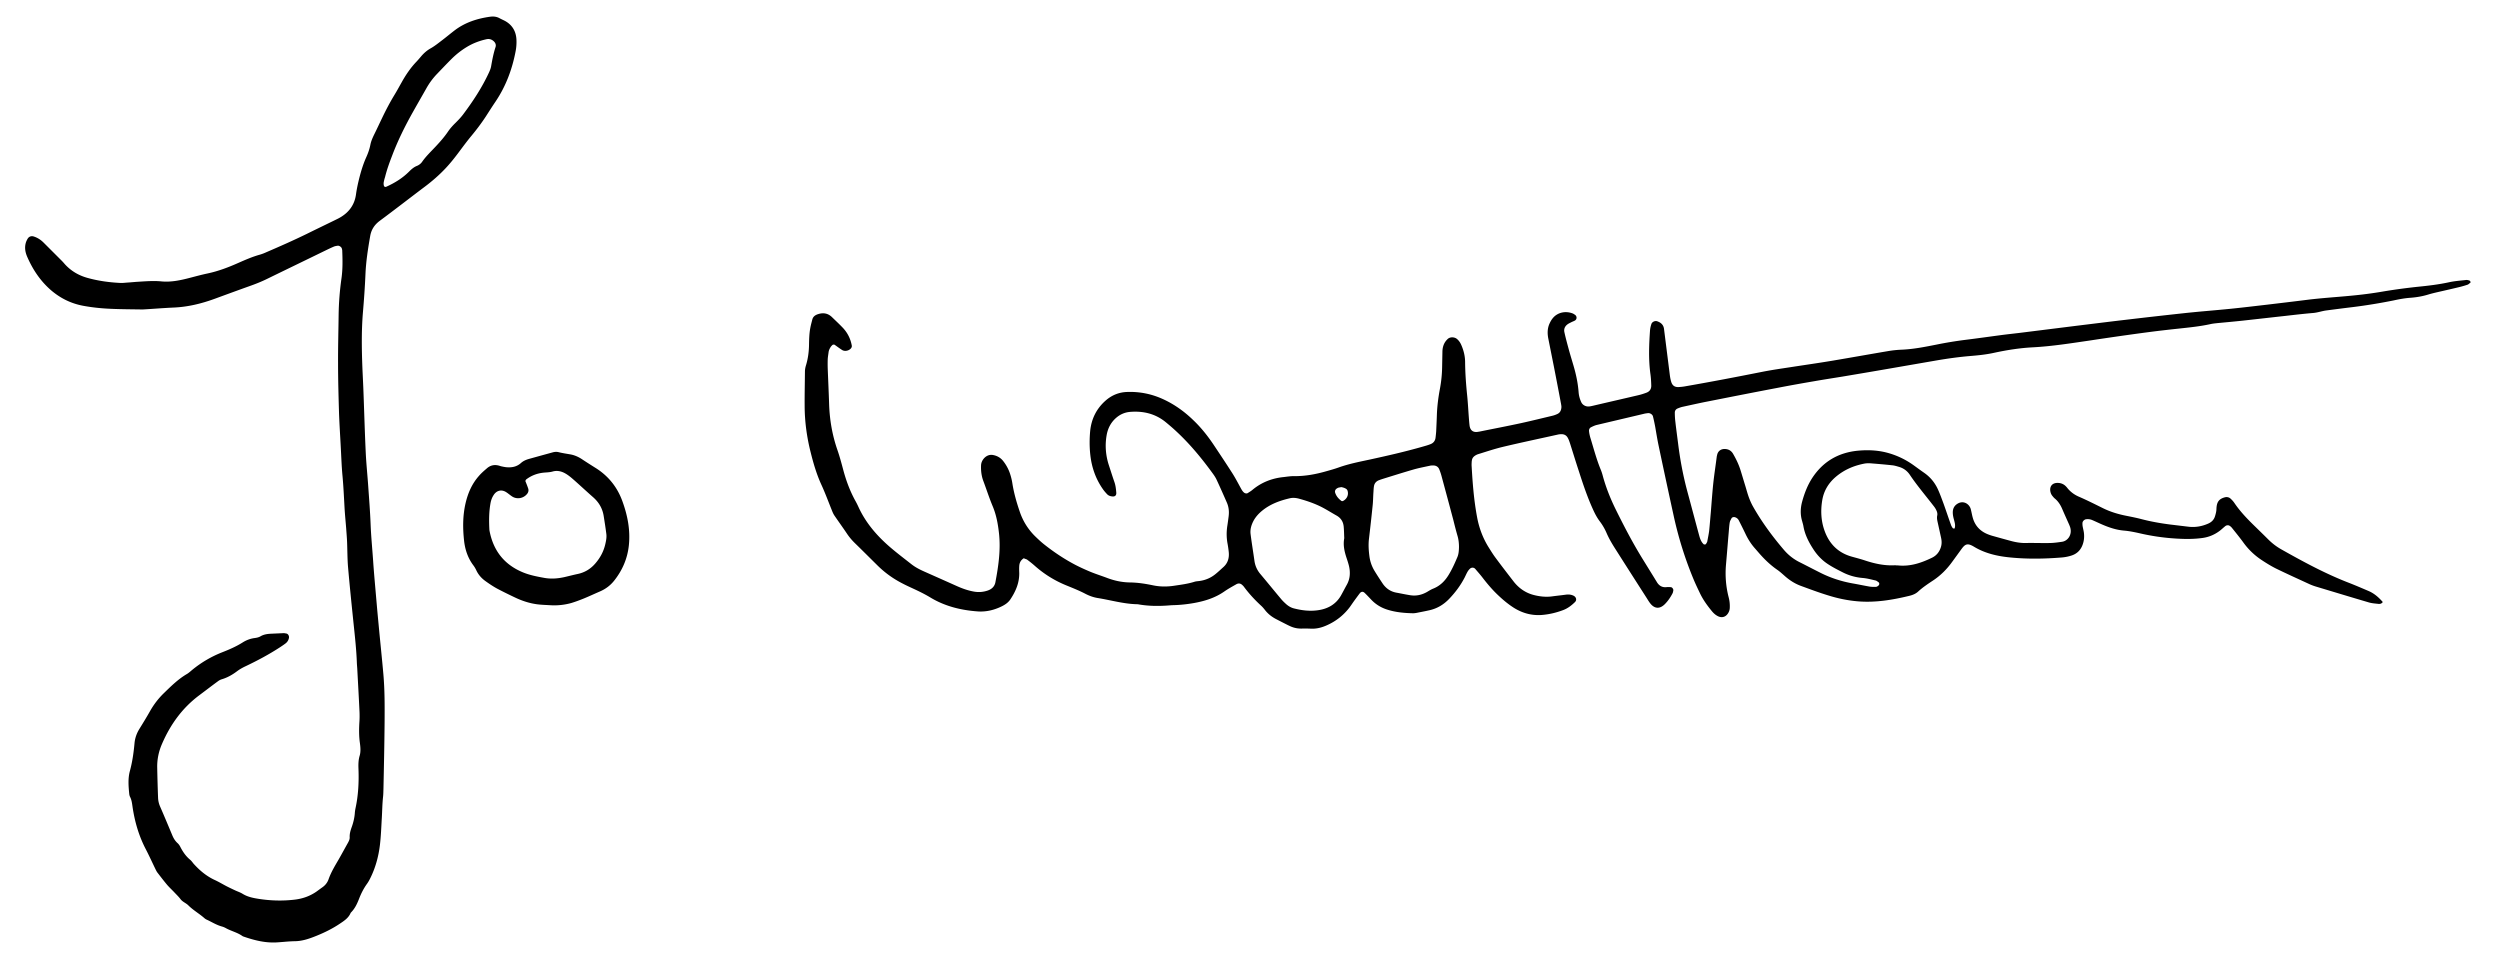
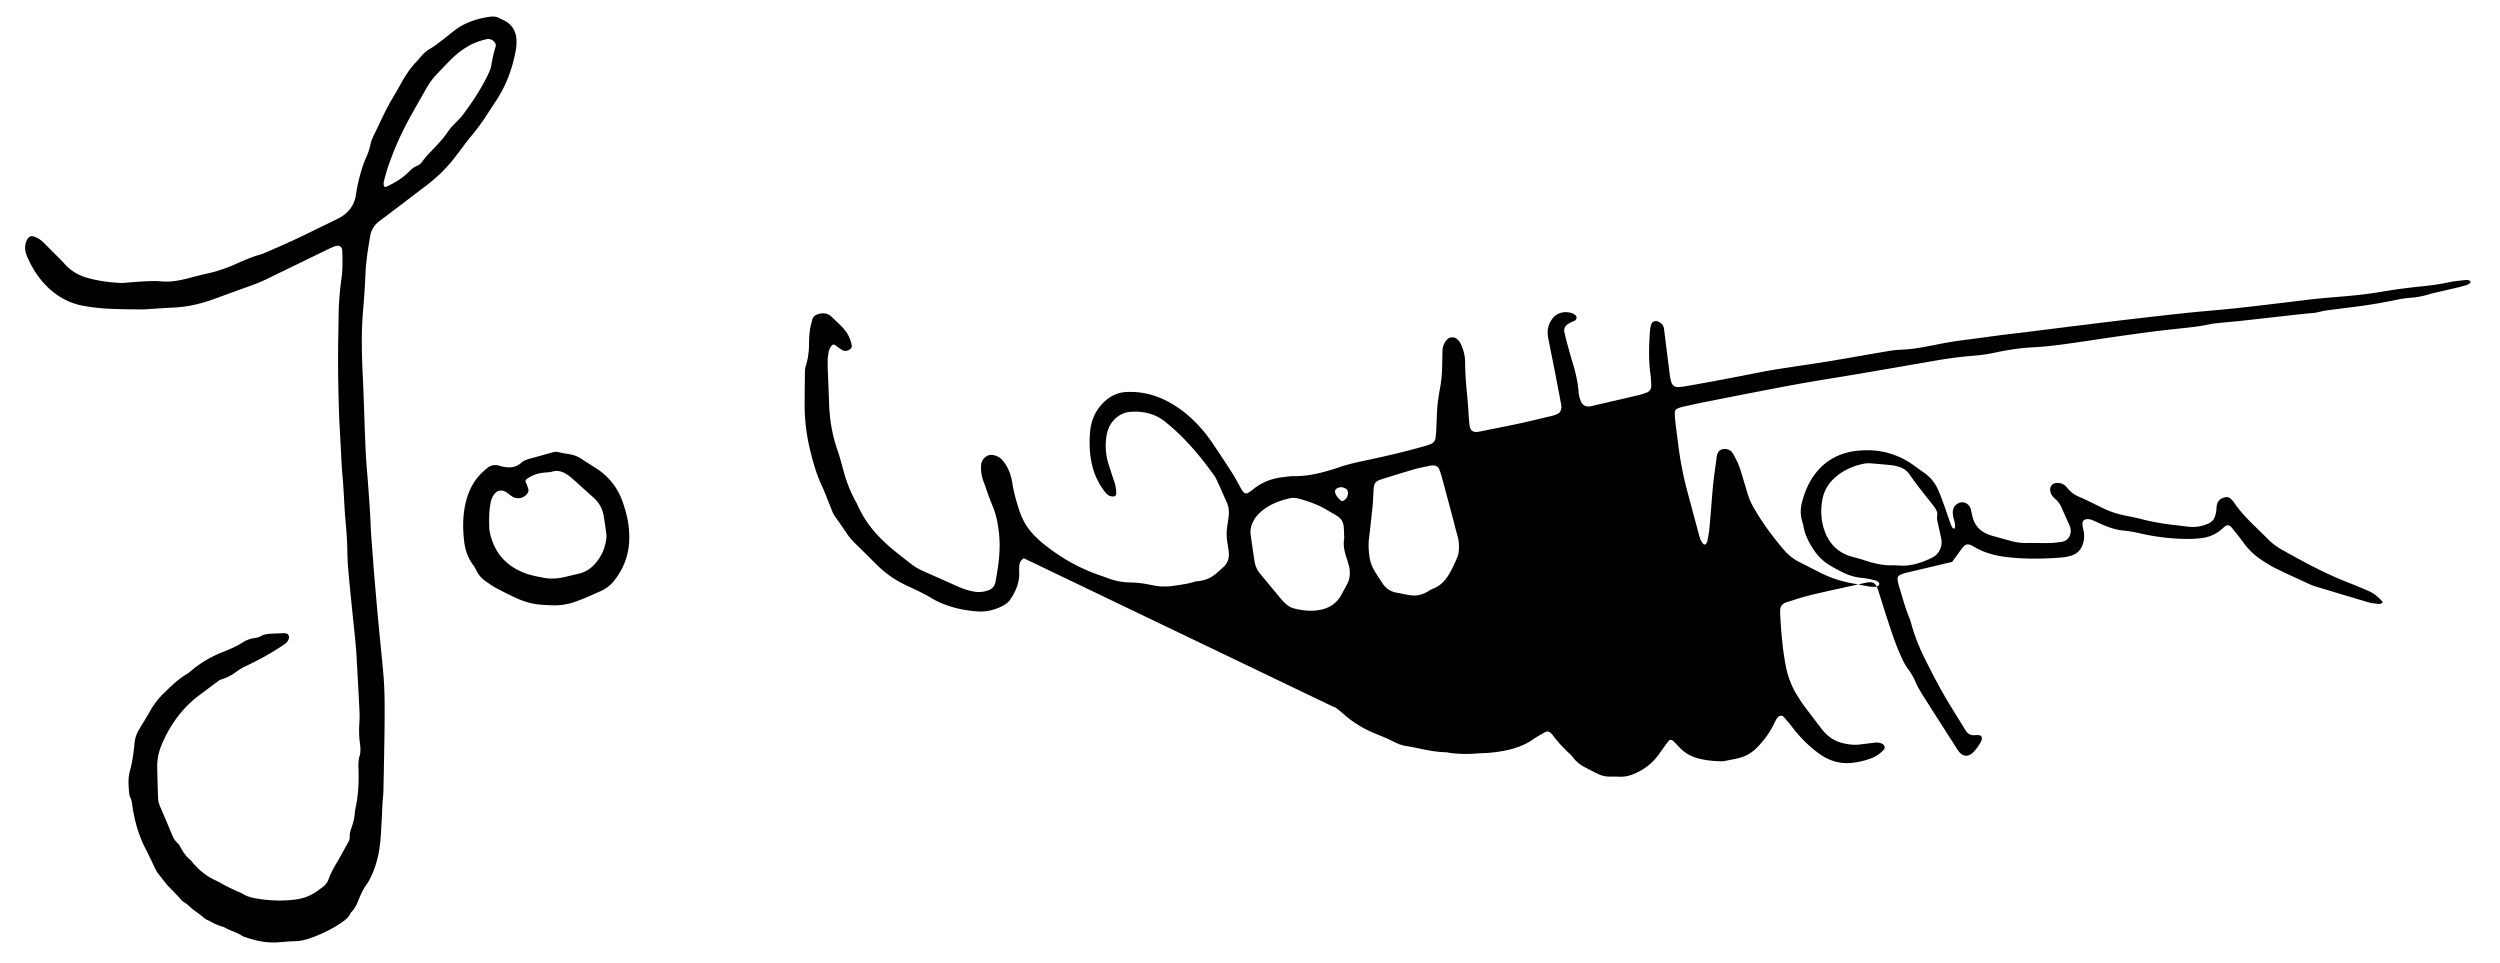
<svg xmlns="http://www.w3.org/2000/svg" viewBox="0 0 2643.1 1018.3">
-   <path d="M1082.4 590.2c-3.2 2-4.6 4.8-4.8 8.1-.2 2.5-.1 5.1 0 7.7.1 10.3-3.8 19.3-9.4 27.7-2.2 3.3-5.4 5.5-8.8 7.2-8.2 4.1-16.9 6.2-26 5.5-17.7-1.3-34.7-5.5-50.1-14.9-5.5-3.3-11.2-6.1-17-8.8-4.1-1.9-8.1-3.7-12.1-5.8-9.8-5-18.6-11.3-26.4-19-8-7.9-15.9-15.8-23.9-23.6-3.2-3.1-6.1-6.5-8.6-10.3-4.3-6.4-8.8-12.6-13.1-18.9-1.2-1.8-2.1-3.9-2.9-6-3.6-8.9-6.9-17.9-10.9-26.6-5.1-11.1-8.5-22.8-11.4-34.5-4-15.9-6.2-32-6.3-48.4-.1-12.2.2-24.3.3-36.5 0-2.6.5-5 1.3-7.5 1.9-6.5 2.8-13.1 3-19.9.1-6.4.2-12.8 1.4-19.1.5-2.8 1.3-5.6 2-8.4.8-3.6 3.3-5.2 6.6-6.2 5.4-1.6 10.1-.7 14.2 3.2 3.9 3.8 7.9 7.5 11.6 11.4 4.9 5.2 8.1 11.5 9.4 18.6.3 1.4-.3 2.6-1.2 3.5-2.3 2.3-6.3 3-8.9 1.4-2.7-1.7-5.2-3.6-7.9-5.5-.7-.5-2-.3-2.6.3-.4.5-.9.9-1.3 1.4-1.3 1.9-2.3 3.8-2.6 6.1-.3 2.5-.8 5.1-.9 7.6-.1 3.2-.1 6.4 0 9.6.5 12.8 1.1 25.6 1.5 38.4.6 16.4 3.4 32.4 8.8 47.9 2.4 6.9 4.3 14.1 6.2 21.2 3.1 11.5 7.2 22.5 13 32.9 1.1 2 2.1 4 3 6 8 17.5 20.5 31.6 35.1 43.9 6.9 5.8 14 11.2 21 16.7 4.1 3.2 8.6 5.5 13.3 7.6 11.7 5.2 23.4 10.4 35 15.6 5.6 2.5 11.3 4.5 17.3 5.6 5.2 1 10.2.6 15.1-1.1 4.3-1.5 7.2-4.4 8-8.8 3.2-17 5.7-34 3.8-51.5-1.1-9.9-2.8-19.5-6.7-28.8-3.7-8.8-6.6-18-10-27-1.9-5.2-2.5-10.6-2.3-16 .1-3 1.3-5.6 3.3-7.8 2.6-2.7 5.8-4 9.5-3.3 4.2.8 7.8 2.8 10.5 6.2 3.2 4 5.7 8.6 7.3 13.4 1.1 3.3 2 6.8 2.5 10.2 1.6 10.2 4.4 20 7.7 29.7 3.4 10.2 8.9 19.1 16.6 26.6 3.2 3.1 6.5 6.2 10 8.9 10.3 8.1 21.3 15.4 32.9 21.4 5.1 2.6 10.4 5 15.7 7.2 5.9 2.4 12 4.3 18 6.6 7.6 2.8 15.4 4.4 23.4 4.5 8.4.1 16.6 1.4 24.7 3.1 7.3 1.5 14.6 1.5 21.9.4 7.3-1.1 14.6-2 21.6-4.2 1.8-.6 3.8-.6 5.7-.9 6.2-.9 11.7-3.3 16.5-7.2 3-2.4 5.8-5.1 8.6-7.6 4.6-4.2 6.1-9.6 5.5-15.7-.3-2.9-.7-5.7-1.2-8.5-1.3-6.7-1.3-13.3-.2-20 .5-3.2.9-6.3 1.3-9.5.6-4.9.1-9.6-1.8-14.1-3.6-8.2-7.2-16.4-11-24.5-1.2-2.6-2.9-5-4.6-7.3-11.3-15.5-23.5-30.3-37.7-43.5-3.7-3.5-7.6-6.8-11.6-10.1-11-8.9-23.8-11.9-37.8-10.7-5.3.5-9.9 2.5-13.9 5.8-5.9 4.9-9.3 11.3-10.6 18.8-1.9 10.9-1 21.7 2.5 32.2 1.9 5.8 3.7 11.6 5.7 17.3 1.3 3.7 1.7 7.5 2 11.3.2 2.8-1.3 4.2-3.9 4-2.3-.2-4.4-.8-6-2.6-1.5-1.6-3-3.3-4.3-5.2-7.5-10.7-11.7-22.7-13.2-35.6-1-8.6-1-17.3-.2-25.9 1.3-12.6 6.5-23.3 16-31.8 6.7-6 14.5-9.2 23.5-9.4 13-.4 25.4 2.1 37.3 7.5 12.1 5.5 22.7 13.1 32.2 22.3 8.4 8 15.5 17 21.9 26.6 6.4 9.6 12.8 19.2 19 28.9 3.3 5.1 6.1 10.5 9 15.8 1.1 2 2.1 4 3.9 5.4.9.7 2.6 1.1 3.6.5 1.6-1 3.3-2 4.8-3.2 9.6-8.1 20.7-12.5 33.1-13.8 3.8-.4 7.6-1.1 11.4-1 11.6.1 22.9-2 34-5.2 4.3-1.2 8.6-2.4 12.8-3.9 10.9-3.9 22.2-6.1 33.4-8.5 18.4-4 36.8-8.2 55-13.4 3.1-.9 6.2-1.7 9.1-2.9 2.8-1.1 4.7-3.4 5.1-6.5.3-2.2.5-4.4.7-6.7.3-6.4.6-12.8.8-19.2.4-8.6 1.5-17.2 3.1-25.7 1.5-7.9 2.3-15.8 2.4-23.8.1-5.1.2-10.2.3-15.4 0-3.2.6-6.4 2.1-9.3.9-1.7 2.1-3.2 3.5-4.5 2.5-2.4 7.1-2.2 9.7-.1 2.3 1.9 3.8 4.3 4.9 7 2.4 5.6 3.8 11.6 3.8 17.7.1 11.9 1 23.6 2.2 35.4.8 8 1.2 16 1.8 23.9.2 2.6.4 5.1.7 7.6.7 5.1 3.7 7.4 8.6 6.7.6-.1 1.3-.2 1.9-.3 14.7-3 29.5-5.8 44.2-9 10.9-2.4 21.8-5.1 32.7-7.7 1.8-.4 3.7-1.1 5.4-1.9 2.9-1.3 4.1-3.9 4.3-7 .1-1.3-.2-2.5-.4-3.8-2.4-12.9-4.9-25.8-7.4-38.6-2-10-4-20.1-6-30.1-1.1-5.4-1.1-10.9 1.2-16 .9-2 2-4 3.4-5.7 5-6.2 13.3-8 20.9-5.2.9.3 1.7.9 2.5 1.4 2.5 1.6 2.4 5-.1 6.3-1.1.6-2.3 1-3.5 1.6-1.1.6-2.3 1.1-3.4 1.8-3.3 2.1-4.9 5.2-4 9 1.3 5.9 2.9 11.8 4.5 17.7 1.6 5.9 3.4 11.7 5.1 17.5 2.7 9.2 4.7 18.6 5.4 28.2.3 3.6 1.2 6.9 2.7 10.2 1.4 3.3 5.1 5.2 8.7 4.7.9-.1 1.9-.3 2.8-.5 16.2-3.8 32.4-7.5 48.6-11.3 3.1-.7 6.2-1.7 9.1-2.8 3.3-1.3 5-3.9 4.9-7.5-.1-3.8-.3-7.7-.8-11.5-2.2-15.6-1.6-31.3-.5-46.9.2-2.2.7-4.4 1.4-6.5.7-2.4 3.9-3.9 6.3-3 3.9 1.4 6.6 3.8 7.1 8.2 2 15.9 4 31.7 6 47.6.3 2.5.7 5.1 1.4 7.5 1.2 4.6 3.8 6.5 8.3 6.2 1.9-.1 3.8-.3 5.7-.6 27.7-4.8 55.4-10.1 83-15.6 9.7-1.9 19.5-3.3 29.3-4.8 14.8-2.3 29.7-4.4 44.6-6.9 19.6-3.3 39.1-6.8 58.6-10.1 4.7-.8 9.5-1.3 14.3-1.5 12.5-.5 24.8-3 37-5.4 10.3-2.1 20.8-3.8 31.2-5.1 12.1-1.5 24.1-3.2 36.1-4.8 6.7-.9 13.3-1.6 20-2.4l60-7.5c18.1-2.2 36.2-4.5 54.3-6.6 20.3-2.4 40.7-4.7 61-6.9 15.9-1.7 31.9-2.9 47.8-4.5 13-1.3 26.1-2.9 39.1-4.4 14.3-1.7 28.6-3.4 42.9-5.2 14.6-1.8 29.3-2.7 44-4.1 12.1-1.1 24.1-2.6 36.1-4.7 12-2 24-3.6 36.1-4.9 11.1-1.1 22.2-2.4 33.2-4.8 5.9-1.3 12-1.7 18.1-2.4 1.2-.1 2.5.3 3.6.7.5.2.8.9 1 1.5.1.2-.1.7-.4.8-1 .8-1.9 1.8-3.1 2.1-2.7.9-5.5 1.7-8.3 2.4-7.5 1.8-14.9 3.5-22.4 5.2-3.4.8-6.9 1.6-10.2 2.6-6.1 1.9-12.4 3-18.8 3.5-6.1.4-12.1 1.5-18 2.8-14.4 2.9-28.9 5.3-43.5 7.1-9.2 1.1-18.4 2.3-27.6 3.5-4.7.6-9.3 2.3-14.1 2.7-9.6.8-19.1 1.9-28.6 3-15.6 1.7-31.1 3.5-46.7 5.2-8.6.9-17.2 1.7-25.8 2.5-2.5.3-5.1.5-7.6 1.1-11 2.4-22.1 3.5-33.2 4.7-9.5 1-19.1 2.1-28.6 3.3-10.8 1.4-21.6 2.9-32.3 4.4-11.1 1.6-22.1 3.2-33.2 4.9-19.9 2.9-39.8 6.1-60 7.2-13.8.7-27.3 2.8-40.8 5.7-8.4 1.9-17 2.8-25.7 3.5-11.8 1-23.5 2.6-35.2 4.6-17.3 3-34.7 6-52 9-16.1 2.8-32.1 5.5-48.2 8.2-9.8 1.6-19.6 3.1-29.3 4.8-12.9 2.2-25.8 4.5-38.7 7-24.8 4.7-49.6 9.6-74.4 14.5-8.8 1.7-17.5 3.7-26.3 5.6-1.9.4-3.7 1.1-5.4 1.8-1.9.8-3 2.5-2.9 4.6 0 3.2.2 6.4.6 9.6.9 7.9 2 15.9 3 23.8 2.1 16.8 5.3 33.5 9.7 49.9 4.1 15.1 8.1 30.3 12.2 45.4 1 3.7 2 7.4 5 10.2.5.5 2.2.3 2.5-.3.4-.8 1.1-1.7 1.3-2.5.7-3.8 1.5-7.5 2-11.3.7-6.7 1.2-13.4 1.8-20.1.8-9.9 1.5-19.8 2.5-29.6 1-9.5 2.5-19 3.7-28.5.1-.9.4-1.9.6-2.8 1.1-3.7 4.1-5.7 8-5.6 3.8.1 6.8 1.8 8.7 5.1 3.2 5.5 6 11.3 7.9 17.4 1.8 5.8 3.5 11.6 5.3 17.4 1.1 3.7 2.1 7.4 3.4 11 1.2 3.3 2.6 6.5 4.3 9.6 9.3 16.5 20.5 31.7 32.8 46.1 4.6 5.4 10.1 9.8 16.5 13 7.4 3.7 14.8 7.6 22.2 11.3 10.9 5.5 22.5 9.2 34.5 11.3 5.7 1 11.3 2.2 17 3.2 2.2.4 4.4.4 6.7.4 1.3 0 2.4-.7 3.3-1.6.9-.9.9-2.6-.1-3.3-1-.7-2.1-1.7-3.2-1.9-4.4-1-8.7-2.2-13.2-2.6-7.5-.6-14.5-2.5-21.1-5.8-5.1-2.6-10.3-5.2-15.1-8.3-6.9-4.3-12.4-10.1-16.7-16.9-4.7-7.3-8.6-15-10.1-23.6-.3-1.9-.9-3.7-1.4-5.6-2.1-7-1.8-13.9.1-20.8 2.4-8.7 5.6-17 10.5-24.6 11.4-17.5 27.7-27 48.4-29 9.9-.9 19.8-.6 29.6 1.8 10.4 2.6 19.9 7 28.6 13.1 3.9 2.8 7.8 5.7 11.7 8.4 6.8 4.7 11.7 10.8 15 18.3 2.1 4.7 3.8 9.5 5.6 14.3 2.7 7.5 5.2 15.1 7.9 22.6.4 1.2 1.1 2.3 1.8 3.3.3.4 1.1.5 1.7.6.1 0 .4-.5.5-.8.8-2.9-.1-5.7-.8-8.5-.8-2.8-1.4-5.6-1.3-8.5.2-4.2 2.2-7.2 6-9.1 5.2-2.5 10.5.2 12.6 5.1.5 1.2.7 2.5 1 3.7.5 2.2.9 4.4 1.5 6.5 2.2 7.9 7 13.5 14.4 16.9 2 .9 4.2 1.7 6.3 2.3 6.8 1.9 13.6 3.8 20.3 5.6 5 1.3 10 2.1 15.1 2 8.6-.2 17.3.2 25.9 0 4.1-.1 8.3-.7 12.4-1.3 5.8-.8 10.7-7 8.8-14.6-.3-1.2-.8-2.4-1.3-3.6-2.5-5.6-5-11.1-7.4-16.7-1.8-4.2-4.2-7.9-7.7-10.8-1-.8-1.8-1.8-2.6-2.8-.6-.7-1.1-1.6-1.5-2.5-2.4-6.3.5-11.8 8-11.2 3 .2 5.6 1.4 7.7 3.5.7.7 1.3 1.4 1.9 2.2 3.3 4 7.5 7 12.3 9 8.5 3.7 16.8 7.9 25.1 12 8.1 4 16.6 6.5 25.5 8.2 5 1 10 2 15 3.3 9.9 2.6 20 4.4 30.1 5.7 6.7.8 13.3 1.6 20 2.4 7.2.8 14-.4 20.6-3.3 3.4-1.5 5.9-3.8 7.1-7.4.6-1.8 1.1-3.7 1.4-5.5.3-1.6.2-3.2.4-4.8.6-5.7 3.1-8.6 8.7-10.1 2.3-.6 4.5-.1 6.2 1.5 1.4 1.3 2.7 2.7 3.8 4.3 5.6 8.3 12.3 15.5 19.4 22.5 5.5 5.4 11 10.7 16.4 16.1 4.1 4.1 8.6 7.6 13.7 10.5 23.4 13.2 47 26 72.2 35.7 6.9 2.7 13.6 5.6 20.4 8.5 6 2.6 10.7 6.8 14.9 11.6-1.2 1.8-2.8 2.1-4.4 2-3.5-.4-7.1-.6-10.4-1.6-18.4-5.4-36.8-11-55.1-16.5-2.4-.7-4.9-1.6-7.2-2.6-11.9-5.5-23.9-10.9-35.6-16.6-5.4-2.7-10.6-5.9-15.7-9.3-7.5-5-13.9-11.2-19.2-18.6-3.8-5.2-7.8-10.1-11.8-15.1-.8-1-1.8-1.9-2.9-2.5-.7-.4-1.9-.4-2.7-.2-.9.2-1.7.9-2.4 1.5-1.7 1.4-3.3 3-5.1 4.3-5.2 3.9-11 6.4-17.5 7.4-9.6 1.4-19.1 1.3-28.7.7-13.4-.8-26.7-2.8-39.8-5.9-5-1.1-10.1-2.1-15.1-2.5-8.1-.7-15.6-3.2-23-6.4-3.5-1.5-7-3.2-10.5-4.7-2.1-.9-4.3-1.2-6.6-.9-1.7.2-3.7 2-3.8 3.8-.1 1.3 0 2.6.2 3.8.4 2.2 1 4.4 1.3 6.6.6 4.8.1 9.5-1.9 14.1-2.2 5-5.9 8.3-11 10-3.3 1.1-6.8 1.8-10.3 2.1-18.2 1.5-36.4 1.8-54.6 0-13.5-1.3-26.5-4.2-38.3-11.3-7.1-4.3-9.5-2.9-13.6 2.8l-9.6 13.2c-5.5 7.6-11.9 14.1-19.8 19.4-5.6 3.7-11.2 7.4-16.2 12-2.6 2.4-6 3.7-9.4 4.5-17.8 4.3-35.7 7.3-54.1 5.8-10.9-.9-21.5-3.1-31.9-6.4-9.5-2.9-18.8-6.4-28.1-9.8-6.7-2.4-12.6-6.2-17.9-11-2.4-2.1-4.8-4.3-7.4-6.1-6.4-4.4-12-9.6-17.2-15.3-2.2-2.4-4.2-4.8-6.3-7.2-4.3-4.8-7.7-10.2-10.4-16-2.2-4.6-4.5-9.2-6.8-13.7-.9-1.8-2.4-3-4.3-3.5-1.1-.3-2.9.1-3.4 1.1-.7 1.4-1.6 2.8-1.9 4.3-.6 3.5-.8 7-1.1 10.5-1 11.5-1.9 23-2.9 34.4-1 11.6-.1 23 2.8 34.3 1 3.8 1.4 7.5 1.2 11.4-.1 2.3-.9 4.4-2.2 6.2-2.5 3.5-6.3 4.4-10.1 2.6-2.7-1.3-4.8-3.2-6.6-5.4-4.7-5.7-9-11.6-12.3-18.3-2.5-5.2-5-10.4-7.2-15.7-9.1-21.9-16.1-44.5-21.1-67.7-5.4-24.7-10.7-49.4-15.9-74.1-1.3-6.3-2.3-12.6-3.4-18.9-.7-3.8-1.5-7.5-2.4-11.2-.5-2.1-3.1-3.7-5.2-3.5-1.6.2-3.2.4-4.7.8l-49.5 11.7c-2.1.5-4.2 1.5-6.2 2.5-1.5.8-2.2 2.5-2 4.1.2 2.2.7 4.4 1.3 6.6 3.6 11.6 6.6 23.4 11.3 34.6.7 1.8 1.3 3.6 1.8 5.5 3.4 12.7 8.3 24.9 14.1 36.6 8.8 17.8 18 35.4 28.4 52.2l12.6 20.4c.8 1.4 1.7 2.7 2.5 4.1 2.3 3.5 5.4 5.3 9.7 4.9 1.6-.2 3.2-.1 4.8 0 1.4.1 2.9 2.1 2.6 3.5-.2.9-.3 1.9-.7 2.8-2.2 4.3-4.9 8.3-8.3 11.7-5.2 5.2-10.8 5.1-15.5-1-1.4-1.8-2.5-3.7-3.7-5.6-10.7-16.7-21.4-33.4-32-50.1-3.8-5.9-7.5-11.9-10.3-18.4-1.9-4.4-4.3-8.6-7.2-12.4-3.1-4.1-5.4-8.6-7.5-13.3-5.7-12.6-10.1-25.6-14.3-38.7-3.3-10-6.4-20.1-9.6-30.2-.7-2.1-1.4-4.3-2.5-6.2-1.5-2.8-4.1-4-7.2-3.8-1 0-1.9.1-2.9.3-19.7 4.4-39.4 8.5-59 13.2-8.7 2.1-17.2 5-25.7 7.6-1.2.4-2.4 1-3.4 1.7-1.6 1.1-2.8 2.6-3.1 4.6-.2.9-.3 1.9-.3 2.9-.1 1.3-.1 2.6 0 3.8 1 17.9 2.4 35.7 5.7 53.4 2.1 11.5 6.1 22.2 12.2 32 2.4 3.8 4.7 7.6 7.4 11.2 6.3 8.5 12.7 16.8 19.2 25.2 5.5 7 12.6 11.9 21.2 14.1 6.2 1.6 12.6 2.3 19 1.5 5.1-.7 10.2-1.2 15.2-1.9 2.6-.3 5.1-.1 7.5 1 3.1 1.3 4.1 4.7 1.8 6.9-3.7 3.6-7.7 6.7-12.6 8.5-7.2 2.7-14.7 4.5-22.4 5.1-10.9.8-20.9-2-30.1-7.9-6.2-4-11.8-8.8-17.1-13.9-5.5-5.3-10.5-11.2-15.2-17.3-2.5-3.3-5.3-6.4-8-9.6-1.6-1.8-4.3-1.7-5.9.1-.9.9-1.7 1.9-2.3 3-1.1 1.9-2 4-3 6-4.3 8.3-9.8 15.7-16.3 22.5-5.9 6.2-12.9 10.4-21.3 12.2-4.4 1-8.8 1.8-13.2 2.7-1.2.2-2.5.4-3.8.4-9.6-.2-19.2-1.1-28.3-4.2-6.1-2.1-11.5-5.5-16-10.3-2.2-2.3-4.4-4.7-6.7-6.9-1.9-1.9-3.9-1.7-5.6.7-1.9 2.5-3.8 5.1-5.7 7.7-1.5 2.1-2.9 4.2-4.4 6.3-6.3 8.4-14.1 14.7-23.7 19.1-5.6 2.6-11.3 4.2-17.6 3.9-3.5-.2-7-.1-10.6-.1-4.6 0-8.9-1.2-12.9-3.3a886 886 0 0 1-13.7-7c-4.3-2.3-8-5.2-11.1-9.1-1.4-1.8-2.8-3.5-4.5-5-6.6-6.1-12.7-12.7-18-19.9-.4-.5-.8-1-1.3-1.4-2.1-2.2-4.3-2.6-6.9-1.1-4.2 2.4-8.4 4.7-12.3 7.4-9.7 6.8-20.5 10.2-32 12.3-7.3 1.3-14.5 2.1-21.9 2.3-1.3 0-2.6.1-3.8.2-10.9.9-21.7.9-32.5-.9-.9-.2-1.9-.3-2.9-.3-13.8-.4-27.1-4.3-40.7-6.5-4.5-.7-8.7-2.2-12.7-4.2-6.8-3.6-13.9-6.4-21-9.3-12.2-5-23.3-11.9-33.2-20.7-2.6-2.3-5.4-4.5-8.2-6.6-1.1-.4-2.3-.8-3.3-1.3zm922 7.5c1.1.1 1.8.1 2.4.1 12.9 1.3 24.6-2.7 35.9-8.2 4.9-2.4 7.9-6.4 9.4-11.5.9-3.1.8-6.3.1-9.5l-3.3-15c-.6-2.8-1.4-5.5-.8-8.5.6-2.6-.5-5-1.8-7.3-.8-1.4-1.8-2.6-2.8-3.9-8.2-10.6-16.9-20.8-24.4-32-2.8-4.1-6.6-6.9-11.4-8.3-2.4-.7-4.9-1.5-7.4-1.7-7.3-.8-14.6-1.4-21.9-2-2.5-.2-5.2-.2-7.6.3-11.2 2.2-21.3 6.6-30 14-7.6 6.5-12.5 14.6-14.2 24.4-1.9 11.1-1.4 22.3 2.6 33.1 5.1 13.8 14.6 23 28.9 26.9 4.3 1.2 8.6 2.3 12.9 3.7 10.7 3.6 21.5 6 32.9 5.3.3.1.6.1.5.1zm-461.9-19.4c0-3.8-.4-7.9-1.6-11.9-1.6-5.5-3-11.1-4.4-16.7-4-15.1-8.1-30.3-12.2-45.4-.7-2.8-1.6-5.5-2.7-8.2-1.1-2.6-3.3-3.9-6.1-4-1.3 0-2.6 0-3.8.3-5.9 1.3-11.9 2.4-17.7 4.1-10.7 3.1-21.4 6.5-32.1 9.8-1.5.5-3 1-4.5 1.6-2.5 1.1-4.2 3.1-4.7 5.7-.5 2.5-.5 5.1-.7 7.6-.3 4.5-.3 9-.8 13.4-1.2 11.8-2.5 23.5-3.9 35.3-.7 6.1-.3 12.1.5 18.2.7 5.5 2.5 10.6 5.3 15.3 2.8 4.6 5.8 9.2 8.8 13.7 3.4 4.9 8 8.2 14 9.4 5 .9 10 2 15.1 2.8 6.2 1 12.1-.3 17.6-3.4 2.2-1.3 4.4-2.7 6.7-3.6 7.2-2.9 12.3-8 16.2-14.4 3.5-5.7 6.3-11.8 8.9-18 1.7-3.5 2-7.3 2.1-11.6zm-121.3-9.3c-.2-4-.2-8.1-.6-12.3-.5-5.1-2.9-9-7.5-11.6-5-2.8-9.9-5.9-15-8.6-7.7-4-15.8-6.8-24.1-9.1-3.4-1-7-1.4-10.4-.6-10.7 2.5-20.8 6.2-29.4 13.3-3.5 2.9-6.5 6.2-8.7 10.1-2.5 4.6-4 9.5-3.3 14.7 1.2 9.5 2.8 19 4.1 28.4.8 5.2 2.9 9.7 6.3 13.7 7.4 8.8 14.6 17.7 22 26.5 1.6 1.9 3.5 3.7 5.4 5.4 2.2 1.9 4.7 3.4 7.5 4.2 8.4 2.2 17 3.3 25.6 2.1 10.7-1.4 19.4-6.3 24.8-15.9 2-3.6 3.9-7.3 5.9-10.9 3.7-6.5 4-13.4 2.3-20.4-.7-2.8-1.6-5.5-2.5-8.2-2.2-6.7-3.8-13.5-2.4-20.8zm-3-54c-1.3.2-2.3.4-3.2.6-.6.2-1.1.5-1.7.9-1.4.8-2.2 2.6-1.8 4.1 1.1 3.8 3.6 6.7 6.7 9 .4.3 1.3.3 1.8 0 4-2.1 5.9-6.2 4.8-10.4-.3-1.3-1.2-2.3-2.4-2.8-1.4-.8-3-1.1-4.2-1.4zM151 327.2c-11.1-.2-22.3-.2-33.5-.7-9.9-.4-19.8-1.4-29.5-3.2-12.9-2.4-24.2-8-34.1-16.5-11.3-9.8-19.4-22-25.3-35.7-1.9-4.5-2.7-9.2-1.4-14.1.4-1.5 1.1-3 1.9-4.4 1.4-2.5 3.9-3.4 6.5-2.6 4.1 1.3 7.5 3.5 10.5 6.5l19 19c1.1 1.1 2.2 2.3 3.2 3.5 6.6 7.4 14.8 12.2 24.2 14.8 11.1 3.1 22.5 4.7 34.1 5.3 2.9.2 5.7-.2 8.6-.4 3.5-.2 7-.6 10.5-.8 8.3-.5 16.5-1.2 24.9-.4 10.3 1 20.4-1.2 30.3-3.8 6.2-1.6 12.4-3.3 18.6-4.6 11.3-2.4 22.1-6.5 32.6-11.2 7.3-3.2 14.6-6.4 22.4-8.6 2.5-.7 4.8-1.6 7.2-2.7 14.4-6.2 28.7-12.5 42.8-19.4 9.7-4.8 19.5-9.5 29.3-14.3 2-1 4-1.9 6-3.1 9.4-5.5 15.2-13.6 16.6-24.5.9-6.4 2.3-12.6 3.9-18.8 1.8-6.8 3.9-13.5 6.8-20 2-4.4 3.6-8.9 4.5-13.6.7-3.5 2.1-6.7 3.6-9.9 3-6 5.8-12.1 8.7-18.1 4-8.4 8.3-16.6 13.1-24.5 2.7-4.4 5.1-8.9 7.6-13.3 4.4-7.9 9.4-15.3 15.6-21.8 1.8-1.9 3.4-3.8 5.1-5.8 2.9-3.4 6.2-6.3 10.2-8.5 4.4-2.5 8.4-5.8 12.5-8.9 4.3-3.3 8.5-6.8 12.8-10.1 11-8.3 23.7-12.4 37.2-14.3 3.6-.5 7-.2 10.2 1.6 2 1.1 4 1.9 6 3 7.6 4.3 11.4 11.1 11.8 19.6.2 4.1-.1 8.4-.9 12.4-3.6 19-10.3 36.9-21.2 53.1-3.6 5.3-7 10.7-10.5 16.1-4.6 7-9.6 13.6-14.9 20-4.5 5.4-8.7 11.1-12.9 16.7-4.6 6.2-9.3 12.2-14.6 17.8-6.6 7-13.8 13.3-21.5 19.1-16.1 12.1-32 24.5-48.2 36.5-5.4 4.1-8.7 9.1-9.9 15.8-2.3 13.2-4.4 26.5-5 39.9-.6 14.1-1.6 28.1-2.8 42.1-1.5 18.9-1.2 37.7-.5 56.6.3 7.4.7 14.7 1 22.1.9 23 1.5 46 2.6 69.1.6 12.1 1.9 24.2 2.7 36.4.9 12.8 1.9 25.5 2.4 38.3.5 13.1 1.8 26.2 2.7 39.3.4 6.1.9 12.1 1.4 18.2 1 11.5 2 22.9 3 34.4.6 6.4 1.2 12.7 1.8 19.1 1.5 15.9 3.2 31.8 4.6 47.8 1.5 16.9 1.4 33.9 1.3 50.8-.2 23.4-.7 46.7-1.2 70.1-.1 2.9-.1 5.8-.4 8.6-.8 7.3-.9 14.7-1.3 22-.6 9.9-.9 19.8-2.1 29.6-1.5 12.1-4.7 23.8-10.2 34.8-1 2-2.1 4-3.4 5.8-3.6 5-6.3 10.4-8.5 16.1-2 5.1-4.3 10-8.2 14-.2.2-.5.5-.6.7-2.2 5.3-6.8 8.3-11.3 11.3-7.7 5.2-16 9.3-24.6 12.8-7.4 3-14.9 5.7-23.1 5.8-6.1.1-12.1.8-18.2 1.2-12.4.9-24.1-2-35.7-6-.6-.2-1.2-.4-1.7-.8-5.3-3.7-11.7-5.1-17.3-8.2-1.4-.8-2.9-1.4-4.4-1.8-5.3-1.5-9.9-4.3-14.8-6.7-1.2-.5-2.4-1.1-3.3-1.9-5.5-4.9-12-8.5-17.2-13.7-2.5-2.5-6-3.6-8.2-6.5-2.1-2.8-4.7-5.2-7.1-7.8-2.4-2.5-5-4.9-7.3-7.6-3.5-4.2-6.8-8.5-10.1-12.8-.8-1-1.3-2.2-1.9-3.3-3.5-7.2-6.8-14.5-10.5-21.6-7.3-14.1-11.6-29-13.9-44.7-.5-3.5-.9-7-2.5-10.2-.6-1.1-.9-2.4-1-3.7-.8-8-1.4-16.1.7-23.8 2.6-9.6 4-19.4 4.9-29.3.5-5.6 2.3-10.6 5.2-15.3 3.9-6.3 7.7-12.5 11.3-18.9 4-7 8.8-13.3 14.6-18.9 7.6-7.4 15.1-14.8 24.3-20.2 1.9-1.1 3.6-2.7 5.3-4.1 9.7-8 20.4-14.3 32.1-18.9 7.4-2.9 14.8-6.1 21.6-10.4 3.8-2.4 8-4 12.5-4.6 2.2-.3 4.4-.7 6.4-1.9 3.4-2 7.2-2.5 11.1-2.7 4.5-.2 8.9-.4 13.4-.6.9 0 1.9.3 2.8.4 1.8.4 3 2.5 2.7 4.5-.4 2.3-1.5 4.2-3.3 5.7-2 1.6-4.2 3-6.3 4.4-11.5 7.5-23.7 14-36.1 19.9-3.2 1.5-6.3 3.2-9.1 5.3-4.9 3.7-10.1 6.7-16 8.5-1.5.4-3 1.2-4.2 2.1-6.7 4.9-13.3 10-20 15-17.9 13.4-30.4 30.9-39.2 51.2-3.5 8-5.3 16.5-5.1 25.2.2 10.6.5 21.1.9 31.7.1 3.2.8 6.3 2.1 9.3 4.5 10.3 8.8 20.6 13.1 30.9 1.3 3 2.9 5.6 5.3 7.8 1.4 1.2 2.5 2.9 3.3 4.6 2.6 4.9 5.6 9.3 9.9 12.9 1.5 1.2 2.6 2.8 3.8 4.3 6.5 7.2 13.7 13.3 22.7 17.4 4.1 1.9 7.9 4.2 11.9 6.3 3.1 1.6 6.3 3.1 9.5 4.6 2.6 1.2 5.4 2.1 7.8 3.6 5 3.1 10.6 4.3 16.2 5.2 13 2.1 26.1 2.5 39.2.9 8.1-1 15.5-3.6 22.3-8.2 2.1-1.5 4.1-3 6.2-4.5 3.3-2.2 5.7-5.1 7-8.9 2.7-7.6 6.9-14.4 10.9-21.3 3.3-5.8 6.5-11.7 9.8-17.6.9-1.7 1.7-3.5 1.6-5.4-.2-3.9 1-7.6 2.3-11.2 1.6-4.5 2.7-9.2 3.1-14 .1-1.9.4-3.8.8-5.7 2.9-13.5 3.6-27.3 3.1-41-.2-4.8-.2-9.5 1.2-14.2 1.3-4.3.9-8.9.3-13.4-1.1-7.7-1-15.3-.5-23 .2-3.2.2-6.4.1-9.6-.7-15.3-1.6-30.7-2.4-46-.1-1.9-.3-3.8-.4-5.7-.5-14.4-2.1-28.7-3.6-43-2-19.4-4-38.8-5.7-58.3-.8-9.2-.7-18.5-1.1-27.8-.2-4.5-.6-8.9-.9-13.4-.6-7.7-1.4-15.3-1.8-23-.6-10.9-1.1-21.7-2.1-32.6-1-10.5-1.3-21.1-1.9-31.6-.6-11.8-1.4-23.6-1.8-35.5-.5-17.3-1-34.5-1-51.8-.1-17.3.4-34.6.6-51.8.2-12.8 1.2-25.5 3-38.2 1.4-9.8 1.2-19.8.8-29.7 0-.6-.3-1.2-.4-1.9-.4-1.6-2.7-3.2-4.4-3-1.3.2-2.6.4-3.7.8-2.9 1.2-5.8 2.6-8.7 4-20.7 10.1-41.4 20.1-62.1 30.2-6.3 3.1-12.9 5.7-19.5 8-12 4.3-24 8.7-36 13.1-14.2 5.2-28.7 8.7-43.9 9.3-11 .5-21.5 1.4-32.1 2zm254.6-133.9c-.2 4.1 1.2 4.9 3.1 4 8.8-4 16.9-9 23.8-15.9 2.5-2.5 5.1-4.8 8.5-6.1 2.1-.9 3.9-2.3 5.2-4.1 4.2-6.1 9.6-11.1 14.6-16.5 4.6-4.9 9-9.9 12.8-15.5 2.3-3.4 5.1-6.5 8.1-9.4 2.7-2.7 5.4-5.5 7.7-8.5 10.6-14.1 20.2-28.7 27.6-44.7.9-2 1.8-4.1 2.2-6.3 1.2-6.9 2.5-13.8 4.7-20.5.9-2.7-.4-5.1-2.5-6.7-2.1-1.7-4.6-2.2-7.2-1.6-7.2 1.6-14.1 4.2-20.4 8-6 3.6-11.6 8-16.6 13C472 67.7 467 73 461.9 78.3c-4.4 4.6-8.2 9.8-11.3 15.4-4.7 8.3-9.5 16.6-14.2 25-8.3 14.8-15.8 29.9-21.8 45.8-2.9 7.5-5.6 14.9-7.5 22.7-.9 2.6-1.4 5.4-1.5 6.1zM582.3 639.9c-4.8-.3-9.6-.4-14.3-1-8.3-1.1-16.2-3.7-23.7-7.3-6.3-3-12.7-6.1-18.9-9.4-4.2-2.3-8.2-5-12.1-7.8-4.2-3-7.6-6.8-9.8-11.6-.8-1.7-1.8-3.4-2.9-4.9-6-7.9-9-17-10-26.6-1.4-13.1-1.4-26.2 1.6-39.2 2.5-10.8 6.8-20.7 14.2-29 2.5-2.9 5.4-5.4 8.3-7.9 3.6-3.2 7.8-4.2 12.5-3 1.2.3 2.4.8 3.7 1 1.2.3 2.5.5 3.8.7 6 .7 11.6-.3 16.1-4.4 2.5-2.2 5.3-3.4 8.4-4.3 8.3-2.3 16.6-4.6 25-6.9 2.2-.6 4.3-.8 6.6-.2 4 1 8.2 1.6 12.2 2.3 4.5.8 8.5 2.6 12.3 5.1 4.5 3 9.1 5.9 13.7 8.8 13.9 8.5 23.6 20.5 29.1 35.8 5.4 14.9 8.4 30.2 6.8 46.1-1.4 14.1-6.8 26.6-15.5 37.6-4 5.1-9.1 8.9-15.1 11.5-5.6 2.4-11.1 5-16.7 7.3-4.4 1.8-8.9 3.5-13.5 4.9-7.1 2-14.4 2.8-21.8 2.4zm-26.9-131.4c1 2.5 2.1 5.2 3 7.9.8 2.3.1 4.5-1.5 6.2-3.9 4.5-10.7 5.5-15.6 2.2-2.1-1.4-4-3.1-6.2-4.5-4.9-3.1-10.1-1.8-13.2 3.1-1.6 2.4-2.6 5.1-3.2 8-1.8 9.5-1.8 19-1.3 28.6 0 .3.1.6.1.9 4 21.5 15.9 36.5 36.3 44.6 6.9 2.7 14.1 4.1 21.3 5.4 7.4 1.4 14.6.8 21.8-.8 4.7-1.1 9.3-2.3 14-3.3 7.5-1.6 13.6-5.4 18.5-11.1 5.3-6.1 9-13.1 10.7-21.1.8-3.5 1.4-6.9.9-10.4-.8-6.3-1.8-12.6-2.8-18.9-1.3-7.9-5.1-14.3-11.1-19.6-7.2-6.3-14.2-12.9-21.4-19.2-2.4-2.1-4.9-4.1-7.6-5.7-4.2-2.5-8.9-3.7-13.8-2.3-3.1.9-6.3.9-9.5 1.2-6.8.7-13 3-18.5 7.2-.3.2-.5.9-.9 1.6z" />
+   <path d="M1082.4 590.2c-3.2 2-4.6 4.8-4.8 8.1-.2 2.5-.1 5.1 0 7.7.1 10.3-3.8 19.3-9.4 27.7-2.2 3.3-5.4 5.5-8.8 7.2-8.2 4.1-16.9 6.2-26 5.5-17.7-1.3-34.7-5.5-50.1-14.9-5.5-3.3-11.2-6.1-17-8.8-4.1-1.9-8.1-3.7-12.1-5.8-9.8-5-18.6-11.3-26.4-19-8-7.9-15.9-15.8-23.9-23.6-3.2-3.1-6.1-6.5-8.6-10.3-4.3-6.4-8.8-12.6-13.1-18.9-1.2-1.8-2.1-3.9-2.9-6-3.6-8.9-6.9-17.9-10.9-26.6-5.1-11.1-8.5-22.8-11.4-34.5-4-15.9-6.2-32-6.3-48.4-.1-12.2.2-24.3.3-36.5 0-2.6.5-5 1.3-7.5 1.9-6.5 2.8-13.1 3-19.9.1-6.4.2-12.8 1.4-19.1.5-2.8 1.3-5.6 2-8.4.8-3.6 3.3-5.2 6.6-6.2 5.4-1.6 10.1-.7 14.2 3.2 3.9 3.8 7.9 7.5 11.6 11.4 4.9 5.2 8.1 11.5 9.4 18.6.3 1.4-.3 2.6-1.2 3.5-2.3 2.3-6.3 3-8.9 1.4-2.7-1.7-5.2-3.6-7.9-5.5-.7-.5-2-.3-2.6.3-.4.5-.9.9-1.3 1.4-1.3 1.9-2.3 3.8-2.6 6.1-.3 2.5-.8 5.1-.9 7.6-.1 3.2-.1 6.4 0 9.6.5 12.8 1.1 25.6 1.5 38.4.6 16.4 3.4 32.4 8.8 47.9 2.4 6.9 4.3 14.1 6.2 21.2 3.1 11.5 7.2 22.5 13 32.9 1.1 2 2.1 4 3 6 8 17.5 20.5 31.6 35.1 43.9 6.9 5.8 14 11.2 21 16.7 4.1 3.2 8.6 5.5 13.3 7.6 11.7 5.2 23.4 10.4 35 15.6 5.6 2.5 11.3 4.5 17.3 5.6 5.2 1 10.2.6 15.1-1.1 4.3-1.5 7.2-4.4 8-8.8 3.2-17 5.7-34 3.8-51.5-1.1-9.9-2.8-19.5-6.7-28.8-3.7-8.8-6.6-18-10-27-1.9-5.2-2.5-10.6-2.3-16 .1-3 1.3-5.6 3.3-7.8 2.6-2.7 5.8-4 9.5-3.3 4.2.8 7.8 2.8 10.5 6.2 3.2 4 5.7 8.6 7.3 13.4 1.1 3.3 2 6.8 2.5 10.2 1.6 10.2 4.4 20 7.7 29.7 3.4 10.2 8.9 19.1 16.6 26.6 3.2 3.1 6.5 6.2 10 8.9 10.3 8.1 21.3 15.4 32.9 21.4 5.1 2.6 10.4 5 15.7 7.2 5.9 2.4 12 4.3 18 6.6 7.6 2.8 15.4 4.4 23.4 4.5 8.4.1 16.6 1.4 24.7 3.1 7.3 1.5 14.6 1.5 21.9.4 7.3-1.1 14.6-2 21.6-4.2 1.8-.6 3.8-.6 5.7-.9 6.2-.9 11.7-3.3 16.5-7.2 3-2.4 5.8-5.1 8.6-7.6 4.6-4.2 6.1-9.6 5.5-15.7-.3-2.9-.7-5.7-1.2-8.5-1.3-6.7-1.3-13.3-.2-20 .5-3.2.9-6.3 1.3-9.5.6-4.9.1-9.6-1.8-14.1-3.6-8.2-7.2-16.4-11-24.5-1.2-2.6-2.9-5-4.6-7.3-11.3-15.5-23.5-30.3-37.7-43.5-3.7-3.5-7.6-6.8-11.6-10.1-11-8.9-23.8-11.9-37.8-10.7-5.3.5-9.9 2.5-13.9 5.8-5.9 4.9-9.3 11.3-10.6 18.8-1.9 10.9-1 21.7 2.5 32.2 1.9 5.8 3.7 11.6 5.7 17.3 1.3 3.7 1.7 7.5 2 11.3.2 2.8-1.3 4.2-3.9 4-2.3-.2-4.4-.8-6-2.6-1.5-1.6-3-3.3-4.3-5.2-7.5-10.7-11.7-22.7-13.2-35.6-1-8.6-1-17.3-.2-25.9 1.3-12.6 6.5-23.3 16-31.8 6.7-6 14.5-9.2 23.5-9.4 13-.4 25.4 2.1 37.3 7.5 12.1 5.5 22.7 13.1 32.2 22.3 8.4 8 15.5 17 21.9 26.6 6.4 9.6 12.8 19.2 19 28.9 3.3 5.1 6.1 10.5 9 15.8 1.1 2 2.1 4 3.9 5.4.9.7 2.6 1.1 3.6.5 1.6-1 3.3-2 4.8-3.2 9.6-8.1 20.7-12.5 33.1-13.8 3.8-.4 7.6-1.1 11.4-1 11.6.1 22.9-2 34-5.2 4.3-1.2 8.6-2.4 12.8-3.9 10.9-3.9 22.2-6.1 33.4-8.5 18.4-4 36.8-8.2 55-13.4 3.1-.9 6.2-1.7 9.1-2.9 2.8-1.1 4.7-3.4 5.1-6.5.3-2.2.5-4.4.7-6.7.3-6.4.6-12.8.8-19.2.4-8.6 1.5-17.2 3.1-25.7 1.5-7.9 2.3-15.8 2.4-23.8.1-5.1.2-10.2.3-15.4 0-3.2.6-6.4 2.1-9.3.9-1.7 2.1-3.2 3.5-4.5 2.5-2.4 7.1-2.2 9.7-.1 2.3 1.9 3.8 4.3 4.9 7 2.4 5.6 3.8 11.6 3.8 17.7.1 11.9 1 23.6 2.2 35.4.8 8 1.2 16 1.8 23.9.2 2.6.4 5.1.7 7.6.7 5.1 3.7 7.4 8.6 6.7.6-.1 1.3-.2 1.9-.3 14.7-3 29.5-5.8 44.2-9 10.9-2.4 21.8-5.1 32.7-7.7 1.8-.4 3.7-1.1 5.4-1.9 2.9-1.3 4.1-3.9 4.3-7 .1-1.3-.2-2.5-.4-3.8-2.4-12.9-4.9-25.8-7.4-38.6-2-10-4-20.1-6-30.1-1.1-5.4-1.1-10.9 1.2-16 .9-2 2-4 3.4-5.7 5-6.2 13.3-8 20.9-5.2.9.3 1.7.9 2.5 1.4 2.5 1.6 2.4 5-.1 6.3-1.1.6-2.3 1-3.5 1.6-1.1.6-2.3 1.1-3.4 1.8-3.3 2.1-4.9 5.2-4 9 1.3 5.9 2.9 11.8 4.5 17.7 1.6 5.9 3.4 11.7 5.1 17.5 2.7 9.2 4.7 18.6 5.4 28.2.3 3.6 1.2 6.9 2.7 10.2 1.4 3.3 5.1 5.2 8.7 4.7.9-.1 1.9-.3 2.8-.5 16.2-3.8 32.4-7.5 48.6-11.3 3.1-.7 6.2-1.7 9.1-2.8 3.3-1.3 5-3.9 4.9-7.5-.1-3.8-.3-7.7-.8-11.5-2.2-15.6-1.6-31.3-.5-46.9.2-2.2.7-4.4 1.4-6.5.7-2.4 3.9-3.9 6.3-3 3.9 1.4 6.6 3.8 7.1 8.2 2 15.9 4 31.7 6 47.6.3 2.5.7 5.1 1.4 7.5 1.2 4.6 3.8 6.5 8.3 6.2 1.9-.1 3.8-.3 5.7-.6 27.7-4.8 55.4-10.1 83-15.6 9.7-1.9 19.5-3.3 29.3-4.8 14.8-2.3 29.7-4.4 44.6-6.9 19.6-3.3 39.1-6.8 58.6-10.1 4.7-.8 9.5-1.3 14.3-1.5 12.5-.5 24.8-3 37-5.4 10.3-2.1 20.8-3.8 31.2-5.1 12.1-1.5 24.1-3.2 36.1-4.8 6.7-.9 13.3-1.6 20-2.4l60-7.5c18.1-2.2 36.2-4.5 54.3-6.6 20.3-2.4 40.7-4.7 61-6.9 15.9-1.7 31.9-2.9 47.8-4.5 13-1.3 26.1-2.9 39.1-4.4 14.3-1.7 28.6-3.4 42.9-5.2 14.6-1.8 29.3-2.7 44-4.1 12.1-1.1 24.1-2.6 36.1-4.7 12-2 24-3.6 36.1-4.9 11.1-1.1 22.2-2.4 33.2-4.8 5.9-1.3 12-1.7 18.1-2.4 1.2-.1 2.5.3 3.6.7.5.2.8.9 1 1.5.1.2-.1.7-.4.8-1 .8-1.9 1.8-3.1 2.1-2.7.9-5.5 1.7-8.3 2.4-7.5 1.8-14.9 3.5-22.4 5.2-3.4.8-6.9 1.6-10.2 2.6-6.1 1.9-12.4 3-18.8 3.5-6.1.4-12.1 1.5-18 2.8-14.4 2.9-28.9 5.3-43.5 7.1-9.2 1.1-18.4 2.3-27.6 3.5-4.7.6-9.3 2.3-14.1 2.7-9.6.8-19.1 1.9-28.6 3-15.6 1.7-31.1 3.5-46.7 5.2-8.6.9-17.2 1.7-25.8 2.5-2.5.3-5.1.5-7.6 1.1-11 2.4-22.1 3.5-33.2 4.7-9.5 1-19.1 2.1-28.6 3.3-10.8 1.4-21.6 2.9-32.3 4.4-11.1 1.6-22.1 3.2-33.2 4.9-19.9 2.9-39.8 6.1-60 7.2-13.8.7-27.3 2.8-40.8 5.7-8.4 1.9-17 2.8-25.7 3.5-11.8 1-23.5 2.6-35.2 4.6-17.3 3-34.7 6-52 9-16.1 2.8-32.1 5.5-48.2 8.2-9.8 1.6-19.6 3.1-29.3 4.8-12.9 2.2-25.8 4.5-38.7 7-24.8 4.7-49.6 9.6-74.4 14.5-8.8 1.7-17.5 3.7-26.3 5.6-1.9.4-3.7 1.1-5.4 1.8-1.9.8-3 2.5-2.9 4.6 0 3.2.2 6.4.6 9.6.9 7.9 2 15.9 3 23.8 2.1 16.8 5.3 33.5 9.7 49.9 4.1 15.1 8.1 30.3 12.2 45.4 1 3.7 2 7.4 5 10.2.5.5 2.2.3 2.5-.3.4-.8 1.1-1.7 1.3-2.5.7-3.8 1.5-7.5 2-11.3.7-6.7 1.2-13.4 1.8-20.1.8-9.9 1.5-19.8 2.5-29.6 1-9.5 2.5-19 3.7-28.5.1-.9.4-1.9.6-2.8 1.1-3.7 4.1-5.7 8-5.6 3.8.1 6.8 1.8 8.7 5.1 3.2 5.5 6 11.3 7.9 17.4 1.8 5.8 3.5 11.6 5.3 17.4 1.1 3.7 2.1 7.4 3.4 11 1.2 3.3 2.6 6.5 4.3 9.6 9.3 16.5 20.5 31.7 32.8 46.1 4.6 5.4 10.1 9.8 16.5 13 7.4 3.7 14.8 7.6 22.2 11.3 10.9 5.5 22.5 9.2 34.5 11.3 5.7 1 11.3 2.2 17 3.2 2.2.4 4.4.4 6.7.4 1.3 0 2.4-.7 3.3-1.6.9-.9.9-2.6-.1-3.3-1-.7-2.1-1.7-3.2-1.9-4.4-1-8.7-2.2-13.2-2.6-7.5-.6-14.5-2.5-21.1-5.8-5.1-2.6-10.3-5.2-15.1-8.3-6.9-4.3-12.4-10.1-16.7-16.9-4.7-7.3-8.6-15-10.1-23.6-.3-1.9-.9-3.7-1.4-5.6-2.1-7-1.8-13.9.1-20.8 2.4-8.7 5.6-17 10.5-24.6 11.4-17.5 27.7-27 48.4-29 9.9-.9 19.8-.6 29.6 1.8 10.4 2.6 19.9 7 28.6 13.1 3.9 2.8 7.8 5.7 11.7 8.4 6.8 4.7 11.7 10.8 15 18.3 2.1 4.7 3.8 9.5 5.6 14.3 2.7 7.5 5.2 15.1 7.9 22.6.4 1.2 1.1 2.3 1.8 3.3.3.4 1.1.5 1.7.6.1 0 .4-.5.5-.8.8-2.9-.1-5.7-.8-8.5-.8-2.8-1.4-5.6-1.3-8.5.2-4.2 2.2-7.2 6-9.1 5.2-2.5 10.5.2 12.6 5.1.5 1.2.7 2.5 1 3.7.5 2.2.9 4.4 1.5 6.5 2.2 7.9 7 13.5 14.4 16.9 2 .9 4.2 1.7 6.3 2.3 6.8 1.9 13.6 3.8 20.3 5.6 5 1.3 10 2.1 15.1 2 8.6-.2 17.3.2 25.9 0 4.1-.1 8.3-.7 12.4-1.3 5.8-.8 10.7-7 8.8-14.6-.3-1.2-.8-2.4-1.3-3.6-2.5-5.6-5-11.1-7.4-16.7-1.8-4.2-4.2-7.9-7.7-10.8-1-.8-1.8-1.8-2.6-2.8-.6-.7-1.1-1.6-1.5-2.5-2.4-6.3.5-11.8 8-11.2 3 .2 5.6 1.4 7.7 3.5.7.7 1.3 1.4 1.9 2.2 3.3 4 7.5 7 12.3 9 8.5 3.7 16.8 7.9 25.1 12 8.1 4 16.6 6.5 25.5 8.2 5 1 10 2 15 3.3 9.9 2.6 20 4.4 30.1 5.7 6.7.8 13.3 1.6 20 2.4 7.2.8 14-.4 20.6-3.3 3.4-1.5 5.9-3.8 7.1-7.4.6-1.8 1.1-3.7 1.4-5.5.3-1.6.2-3.2.4-4.8.6-5.7 3.1-8.6 8.7-10.1 2.3-.6 4.5-.1 6.2 1.5 1.4 1.3 2.7 2.7 3.8 4.3 5.6 8.3 12.3 15.5 19.4 22.5 5.5 5.4 11 10.7 16.4 16.1 4.1 4.1 8.6 7.6 13.7 10.5 23.4 13.2 47 26 72.2 35.7 6.9 2.7 13.6 5.6 20.4 8.5 6 2.6 10.7 6.8 14.9 11.6-1.2 1.8-2.8 2.1-4.4 2-3.5-.4-7.1-.6-10.4-1.6-18.4-5.4-36.8-11-55.1-16.5-2.4-.7-4.9-1.6-7.2-2.6-11.9-5.5-23.9-10.9-35.6-16.6-5.4-2.7-10.6-5.9-15.7-9.3-7.5-5-13.9-11.2-19.2-18.6-3.8-5.2-7.8-10.1-11.8-15.1-.8-1-1.8-1.9-2.9-2.5-.7-.4-1.9-.4-2.7-.2-.9.2-1.7.9-2.4 1.5-1.7 1.4-3.3 3-5.1 4.3-5.2 3.9-11 6.4-17.5 7.4-9.6 1.4-19.1 1.3-28.7.7-13.4-.8-26.7-2.8-39.8-5.9-5-1.1-10.1-2.1-15.1-2.5-8.1-.7-15.6-3.2-23-6.4-3.5-1.5-7-3.2-10.5-4.7-2.1-.9-4.3-1.2-6.6-.9-1.7.2-3.7 2-3.8 3.8-.1 1.3 0 2.6.2 3.8.4 2.2 1 4.4 1.3 6.6.6 4.8.1 9.5-1.9 14.1-2.2 5-5.9 8.3-11 10-3.3 1.1-6.8 1.8-10.3 2.1-18.2 1.5-36.4 1.8-54.6 0-13.5-1.3-26.5-4.2-38.3-11.3-7.1-4.3-9.5-2.9-13.6 2.8l-9.6 13.2l-49.5 11.7c-2.1.5-4.2 1.5-6.2 2.5-1.5.8-2.2 2.5-2 4.1.2 2.2.7 4.4 1.3 6.6 3.6 11.6 6.6 23.4 11.3 34.6.7 1.8 1.3 3.6 1.8 5.5 3.4 12.7 8.3 24.9 14.1 36.6 8.8 17.8 18 35.4 28.4 52.2l12.6 20.4c.8 1.4 1.7 2.7 2.5 4.1 2.3 3.5 5.4 5.3 9.7 4.9 1.6-.2 3.2-.1 4.8 0 1.4.1 2.9 2.1 2.6 3.5-.2.9-.3 1.9-.7 2.8-2.2 4.3-4.9 8.3-8.3 11.7-5.2 5.2-10.8 5.1-15.5-1-1.4-1.8-2.5-3.7-3.7-5.6-10.7-16.7-21.4-33.4-32-50.1-3.8-5.9-7.5-11.9-10.3-18.4-1.9-4.4-4.3-8.6-7.2-12.4-3.1-4.1-5.4-8.6-7.5-13.3-5.7-12.6-10.1-25.6-14.3-38.7-3.3-10-6.4-20.1-9.6-30.2-.7-2.1-1.4-4.3-2.5-6.2-1.5-2.8-4.1-4-7.2-3.8-1 0-1.9.1-2.9.3-19.7 4.4-39.4 8.5-59 13.2-8.7 2.1-17.2 5-25.7 7.6-1.2.4-2.4 1-3.4 1.7-1.6 1.1-2.8 2.6-3.1 4.6-.2.9-.3 1.9-.3 2.9-.1 1.3-.1 2.6 0 3.8 1 17.9 2.4 35.7 5.7 53.4 2.1 11.5 6.1 22.2 12.2 32 2.4 3.8 4.7 7.6 7.4 11.2 6.3 8.5 12.7 16.8 19.2 25.2 5.5 7 12.6 11.9 21.2 14.1 6.2 1.6 12.6 2.3 19 1.5 5.1-.7 10.2-1.2 15.2-1.9 2.6-.3 5.1-.1 7.5 1 3.1 1.3 4.1 4.7 1.8 6.9-3.7 3.6-7.7 6.7-12.6 8.5-7.2 2.7-14.7 4.5-22.4 5.1-10.9.8-20.9-2-30.1-7.9-6.2-4-11.8-8.8-17.1-13.9-5.5-5.3-10.5-11.2-15.2-17.3-2.5-3.3-5.3-6.4-8-9.6-1.6-1.8-4.3-1.7-5.9.1-.9.9-1.7 1.9-2.3 3-1.1 1.9-2 4-3 6-4.3 8.3-9.8 15.7-16.3 22.5-5.9 6.2-12.9 10.4-21.3 12.2-4.4 1-8.8 1.8-13.2 2.7-1.2.2-2.5.4-3.8.4-9.6-.2-19.2-1.1-28.3-4.2-6.1-2.1-11.5-5.5-16-10.3-2.2-2.3-4.4-4.7-6.7-6.9-1.9-1.9-3.9-1.7-5.6.7-1.9 2.5-3.8 5.1-5.7 7.7-1.5 2.1-2.9 4.2-4.4 6.3-6.3 8.4-14.1 14.7-23.7 19.1-5.6 2.6-11.3 4.2-17.6 3.9-3.5-.2-7-.1-10.6-.1-4.6 0-8.9-1.2-12.9-3.3a886 886 0 0 1-13.7-7c-4.3-2.3-8-5.2-11.1-9.1-1.4-1.8-2.8-3.5-4.5-5-6.6-6.1-12.7-12.7-18-19.9-.4-.5-.8-1-1.3-1.4-2.1-2.2-4.3-2.6-6.9-1.1-4.2 2.4-8.4 4.7-12.3 7.4-9.7 6.8-20.5 10.2-32 12.3-7.3 1.3-14.5 2.1-21.9 2.3-1.3 0-2.6.1-3.8.2-10.9.9-21.7.9-32.5-.9-.9-.2-1.9-.3-2.9-.3-13.8-.4-27.1-4.3-40.7-6.5-4.5-.7-8.7-2.2-12.7-4.2-6.8-3.6-13.9-6.4-21-9.3-12.2-5-23.3-11.9-33.2-20.7-2.6-2.3-5.4-4.5-8.2-6.6-1.1-.4-2.3-.8-3.3-1.3zm922 7.5c1.1.1 1.8.1 2.4.1 12.9 1.3 24.6-2.7 35.9-8.2 4.9-2.4 7.9-6.4 9.4-11.5.9-3.1.8-6.3.1-9.5l-3.3-15c-.6-2.8-1.4-5.5-.8-8.5.6-2.6-.5-5-1.8-7.3-.8-1.4-1.8-2.6-2.8-3.9-8.2-10.6-16.9-20.8-24.4-32-2.8-4.1-6.6-6.9-11.4-8.3-2.4-.7-4.9-1.5-7.4-1.7-7.3-.8-14.6-1.4-21.9-2-2.5-.2-5.2-.2-7.6.3-11.2 2.2-21.3 6.6-30 14-7.6 6.5-12.5 14.6-14.2 24.4-1.9 11.1-1.4 22.3 2.6 33.1 5.1 13.8 14.6 23 28.9 26.9 4.3 1.2 8.6 2.3 12.9 3.7 10.7 3.6 21.5 6 32.9 5.3.3.1.6.1.5.1zm-461.9-19.4c0-3.8-.4-7.9-1.6-11.9-1.6-5.5-3-11.1-4.4-16.7-4-15.1-8.1-30.3-12.2-45.4-.7-2.8-1.6-5.5-2.7-8.2-1.1-2.6-3.3-3.9-6.1-4-1.3 0-2.6 0-3.8.3-5.9 1.3-11.9 2.4-17.7 4.1-10.7 3.1-21.4 6.5-32.1 9.8-1.5.5-3 1-4.5 1.6-2.5 1.1-4.2 3.1-4.7 5.7-.5 2.5-.5 5.1-.7 7.6-.3 4.5-.3 9-.8 13.4-1.2 11.8-2.5 23.5-3.9 35.3-.7 6.1-.3 12.1.5 18.2.7 5.5 2.5 10.6 5.3 15.3 2.8 4.6 5.8 9.2 8.8 13.7 3.4 4.9 8 8.2 14 9.4 5 .9 10 2 15.1 2.8 6.2 1 12.1-.3 17.6-3.4 2.2-1.3 4.4-2.7 6.7-3.6 7.2-2.9 12.3-8 16.2-14.4 3.5-5.7 6.3-11.8 8.9-18 1.7-3.5 2-7.3 2.1-11.6zm-121.3-9.3c-.2-4-.2-8.1-.6-12.3-.5-5.1-2.9-9-7.5-11.6-5-2.8-9.9-5.9-15-8.6-7.7-4-15.8-6.8-24.1-9.1-3.4-1-7-1.4-10.4-.6-10.7 2.5-20.8 6.2-29.4 13.3-3.5 2.9-6.5 6.2-8.7 10.1-2.5 4.6-4 9.5-3.3 14.7 1.2 9.5 2.8 19 4.1 28.4.8 5.2 2.9 9.7 6.3 13.7 7.4 8.8 14.6 17.7 22 26.5 1.6 1.9 3.5 3.7 5.4 5.4 2.2 1.9 4.7 3.4 7.5 4.2 8.4 2.2 17 3.3 25.6 2.1 10.7-1.4 19.4-6.3 24.8-15.9 2-3.6 3.9-7.3 5.9-10.9 3.7-6.5 4-13.4 2.3-20.4-.7-2.8-1.6-5.5-2.5-8.2-2.2-6.7-3.8-13.5-2.4-20.8zm-3-54c-1.3.2-2.3.4-3.2.6-.6.2-1.1.5-1.7.9-1.4.8-2.2 2.6-1.8 4.1 1.1 3.8 3.6 6.7 6.7 9 .4.3 1.3.3 1.8 0 4-2.1 5.9-6.2 4.8-10.4-.3-1.3-1.2-2.3-2.4-2.8-1.4-.8-3-1.1-4.2-1.4zM151 327.2c-11.1-.2-22.3-.2-33.5-.7-9.9-.4-19.8-1.4-29.5-3.2-12.9-2.4-24.2-8-34.1-16.5-11.3-9.8-19.4-22-25.3-35.7-1.9-4.5-2.7-9.2-1.4-14.1.4-1.5 1.1-3 1.9-4.4 1.4-2.5 3.9-3.4 6.5-2.6 4.1 1.3 7.5 3.5 10.5 6.5l19 19c1.1 1.1 2.2 2.3 3.2 3.5 6.6 7.4 14.8 12.2 24.2 14.8 11.1 3.1 22.5 4.7 34.1 5.3 2.9.2 5.7-.2 8.6-.4 3.5-.2 7-.6 10.5-.8 8.3-.5 16.5-1.2 24.9-.4 10.3 1 20.4-1.2 30.3-3.8 6.2-1.6 12.4-3.3 18.6-4.6 11.3-2.4 22.1-6.5 32.6-11.2 7.3-3.2 14.6-6.4 22.4-8.6 2.5-.7 4.8-1.6 7.2-2.7 14.4-6.2 28.7-12.5 42.8-19.4 9.7-4.8 19.5-9.5 29.3-14.3 2-1 4-1.9 6-3.1 9.4-5.5 15.2-13.6 16.6-24.5.9-6.4 2.3-12.6 3.9-18.8 1.8-6.8 3.9-13.5 6.8-20 2-4.4 3.6-8.9 4.5-13.6.7-3.5 2.1-6.7 3.6-9.9 3-6 5.8-12.1 8.7-18.1 4-8.4 8.3-16.6 13.1-24.5 2.7-4.4 5.1-8.9 7.6-13.3 4.4-7.9 9.4-15.3 15.6-21.8 1.8-1.9 3.4-3.8 5.1-5.8 2.9-3.4 6.2-6.3 10.2-8.5 4.4-2.5 8.4-5.8 12.5-8.9 4.3-3.3 8.5-6.8 12.8-10.1 11-8.3 23.7-12.4 37.2-14.3 3.6-.5 7-.2 10.2 1.6 2 1.1 4 1.9 6 3 7.6 4.3 11.4 11.1 11.8 19.6.2 4.1-.1 8.4-.9 12.4-3.6 19-10.3 36.9-21.2 53.1-3.6 5.3-7 10.7-10.5 16.1-4.6 7-9.6 13.6-14.9 20-4.5 5.4-8.7 11.1-12.9 16.7-4.6 6.2-9.3 12.2-14.6 17.8-6.6 7-13.8 13.3-21.5 19.1-16.1 12.1-32 24.5-48.2 36.5-5.4 4.1-8.7 9.1-9.9 15.8-2.3 13.2-4.4 26.5-5 39.9-.6 14.1-1.6 28.1-2.8 42.1-1.5 18.9-1.2 37.7-.5 56.6.3 7.4.7 14.7 1 22.1.9 23 1.5 46 2.6 69.1.6 12.1 1.9 24.2 2.7 36.4.9 12.8 1.9 25.5 2.4 38.3.5 13.1 1.8 26.2 2.7 39.3.4 6.1.9 12.1 1.4 18.2 1 11.5 2 22.9 3 34.4.6 6.4 1.2 12.7 1.8 19.1 1.5 15.9 3.2 31.8 4.6 47.8 1.5 16.9 1.4 33.9 1.3 50.8-.2 23.4-.7 46.7-1.2 70.1-.1 2.9-.1 5.8-.4 8.6-.8 7.3-.9 14.7-1.3 22-.6 9.9-.9 19.8-2.1 29.6-1.5 12.1-4.7 23.8-10.2 34.8-1 2-2.1 4-3.4 5.8-3.6 5-6.3 10.4-8.5 16.1-2 5.1-4.3 10-8.2 14-.2.2-.5.5-.6.7-2.2 5.3-6.8 8.3-11.3 11.3-7.7 5.2-16 9.3-24.6 12.8-7.4 3-14.9 5.7-23.1 5.8-6.1.1-12.1.8-18.2 1.2-12.4.9-24.1-2-35.7-6-.6-.2-1.2-.4-1.7-.8-5.3-3.7-11.7-5.1-17.3-8.2-1.4-.8-2.9-1.4-4.4-1.8-5.3-1.5-9.9-4.3-14.8-6.7-1.2-.5-2.4-1.1-3.3-1.9-5.5-4.9-12-8.5-17.2-13.7-2.5-2.5-6-3.6-8.2-6.5-2.1-2.8-4.7-5.2-7.1-7.8-2.4-2.5-5-4.9-7.3-7.6-3.5-4.2-6.8-8.5-10.1-12.8-.8-1-1.3-2.2-1.9-3.3-3.5-7.2-6.8-14.5-10.5-21.6-7.3-14.1-11.6-29-13.9-44.7-.5-3.5-.9-7-2.5-10.2-.6-1.1-.9-2.4-1-3.7-.8-8-1.4-16.1.7-23.8 2.6-9.6 4-19.4 4.9-29.3.5-5.6 2.3-10.6 5.2-15.3 3.9-6.3 7.7-12.5 11.3-18.9 4-7 8.8-13.3 14.6-18.9 7.6-7.4 15.1-14.8 24.3-20.2 1.9-1.1 3.6-2.7 5.3-4.1 9.7-8 20.4-14.3 32.1-18.9 7.4-2.9 14.8-6.1 21.6-10.4 3.8-2.4 8-4 12.5-4.6 2.2-.3 4.4-.7 6.4-1.9 3.4-2 7.2-2.5 11.1-2.7 4.5-.2 8.9-.4 13.4-.6.9 0 1.9.3 2.8.4 1.8.4 3 2.5 2.7 4.5-.4 2.3-1.5 4.2-3.3 5.7-2 1.6-4.2 3-6.3 4.4-11.5 7.5-23.7 14-36.1 19.9-3.2 1.5-6.3 3.2-9.1 5.3-4.9 3.7-10.1 6.7-16 8.5-1.5.4-3 1.2-4.2 2.1-6.7 4.9-13.3 10-20 15-17.9 13.4-30.4 30.9-39.2 51.2-3.5 8-5.3 16.5-5.1 25.2.2 10.6.5 21.1.9 31.7.1 3.2.8 6.3 2.1 9.3 4.5 10.3 8.8 20.6 13.1 30.9 1.3 3 2.9 5.6 5.3 7.8 1.4 1.2 2.5 2.9 3.3 4.6 2.6 4.9 5.6 9.3 9.9 12.9 1.5 1.2 2.6 2.8 3.8 4.3 6.5 7.2 13.7 13.3 22.7 17.4 4.1 1.9 7.9 4.2 11.9 6.3 3.1 1.6 6.3 3.1 9.5 4.6 2.6 1.2 5.4 2.1 7.8 3.6 5 3.1 10.6 4.3 16.2 5.2 13 2.1 26.1 2.5 39.2.9 8.1-1 15.5-3.6 22.3-8.2 2.1-1.5 4.1-3 6.2-4.5 3.3-2.2 5.7-5.1 7-8.9 2.7-7.6 6.9-14.4 10.9-21.3 3.3-5.8 6.5-11.7 9.8-17.6.9-1.7 1.7-3.5 1.6-5.4-.2-3.9 1-7.6 2.3-11.2 1.6-4.5 2.7-9.2 3.1-14 .1-1.9.4-3.8.8-5.7 2.9-13.5 3.6-27.3 3.1-41-.2-4.8-.2-9.5 1.2-14.2 1.3-4.3.9-8.9.3-13.4-1.1-7.7-1-15.3-.5-23 .2-3.2.2-6.4.1-9.6-.7-15.3-1.6-30.7-2.4-46-.1-1.9-.3-3.8-.4-5.7-.5-14.4-2.1-28.7-3.6-43-2-19.4-4-38.8-5.7-58.3-.8-9.2-.7-18.5-1.1-27.8-.2-4.5-.6-8.9-.9-13.4-.6-7.7-1.4-15.3-1.8-23-.6-10.9-1.1-21.7-2.1-32.6-1-10.5-1.3-21.1-1.9-31.6-.6-11.8-1.4-23.6-1.8-35.5-.5-17.3-1-34.5-1-51.8-.1-17.3.4-34.6.6-51.8.2-12.8 1.2-25.5 3-38.2 1.4-9.8 1.2-19.8.8-29.7 0-.6-.3-1.2-.4-1.9-.4-1.6-2.7-3.2-4.4-3-1.3.2-2.6.4-3.7.8-2.9 1.2-5.8 2.6-8.7 4-20.7 10.1-41.4 20.1-62.1 30.2-6.3 3.1-12.9 5.7-19.5 8-12 4.3-24 8.7-36 13.1-14.2 5.2-28.7 8.7-43.9 9.3-11 .5-21.5 1.4-32.1 2zm254.6-133.9c-.2 4.1 1.2 4.9 3.1 4 8.8-4 16.9-9 23.8-15.9 2.5-2.5 5.1-4.8 8.5-6.1 2.1-.9 3.9-2.3 5.2-4.1 4.2-6.1 9.6-11.1 14.6-16.5 4.6-4.9 9-9.9 12.8-15.5 2.3-3.4 5.1-6.5 8.1-9.4 2.7-2.7 5.4-5.5 7.7-8.5 10.6-14.1 20.2-28.7 27.6-44.7.9-2 1.8-4.1 2.2-6.3 1.2-6.9 2.5-13.8 4.7-20.5.9-2.7-.4-5.1-2.5-6.7-2.1-1.7-4.6-2.2-7.2-1.6-7.2 1.6-14.1 4.2-20.4 8-6 3.6-11.6 8-16.6 13C472 67.7 467 73 461.9 78.3c-4.4 4.6-8.2 9.8-11.3 15.4-4.7 8.3-9.5 16.6-14.2 25-8.3 14.8-15.8 29.9-21.8 45.8-2.9 7.5-5.6 14.9-7.5 22.7-.9 2.6-1.4 5.4-1.5 6.1zM582.3 639.9c-4.8-.3-9.6-.4-14.3-1-8.3-1.1-16.2-3.7-23.7-7.3-6.3-3-12.7-6.1-18.9-9.4-4.2-2.3-8.2-5-12.1-7.8-4.2-3-7.6-6.8-9.8-11.6-.8-1.7-1.8-3.4-2.9-4.9-6-7.9-9-17-10-26.6-1.4-13.1-1.4-26.2 1.6-39.2 2.5-10.8 6.8-20.7 14.2-29 2.5-2.9 5.4-5.4 8.3-7.9 3.6-3.2 7.8-4.2 12.5-3 1.2.3 2.4.8 3.7 1 1.2.3 2.5.5 3.8.7 6 .7 11.6-.3 16.1-4.4 2.5-2.2 5.3-3.4 8.4-4.3 8.3-2.3 16.6-4.6 25-6.9 2.2-.6 4.3-.8 6.6-.2 4 1 8.2 1.6 12.2 2.3 4.5.8 8.5 2.6 12.3 5.1 4.5 3 9.1 5.9 13.7 8.8 13.9 8.5 23.6 20.5 29.1 35.8 5.4 14.9 8.4 30.2 6.8 46.1-1.4 14.1-6.8 26.6-15.5 37.6-4 5.1-9.1 8.9-15.1 11.5-5.6 2.4-11.1 5-16.7 7.3-4.4 1.8-8.9 3.5-13.5 4.9-7.1 2-14.4 2.8-21.8 2.4zm-26.9-131.4c1 2.5 2.1 5.2 3 7.9.8 2.3.1 4.5-1.5 6.2-3.9 4.5-10.7 5.5-15.6 2.2-2.1-1.4-4-3.1-6.2-4.5-4.9-3.1-10.1-1.8-13.2 3.1-1.6 2.4-2.6 5.1-3.2 8-1.8 9.5-1.8 19-1.3 28.6 0 .3.1.6.1.9 4 21.5 15.9 36.5 36.3 44.6 6.9 2.7 14.1 4.1 21.3 5.4 7.4 1.4 14.6.8 21.8-.8 4.7-1.1 9.3-2.3 14-3.3 7.5-1.6 13.6-5.4 18.5-11.1 5.3-6.1 9-13.1 10.7-21.1.8-3.5 1.4-6.9.9-10.4-.8-6.3-1.8-12.6-2.8-18.9-1.3-7.9-5.1-14.3-11.1-19.6-7.2-6.3-14.2-12.9-21.4-19.2-2.4-2.1-4.9-4.1-7.6-5.7-4.2-2.5-8.9-3.7-13.8-2.3-3.1.9-6.3.9-9.5 1.2-6.8.7-13 3-18.5 7.2-.3.2-.5.9-.9 1.6z" />
</svg>